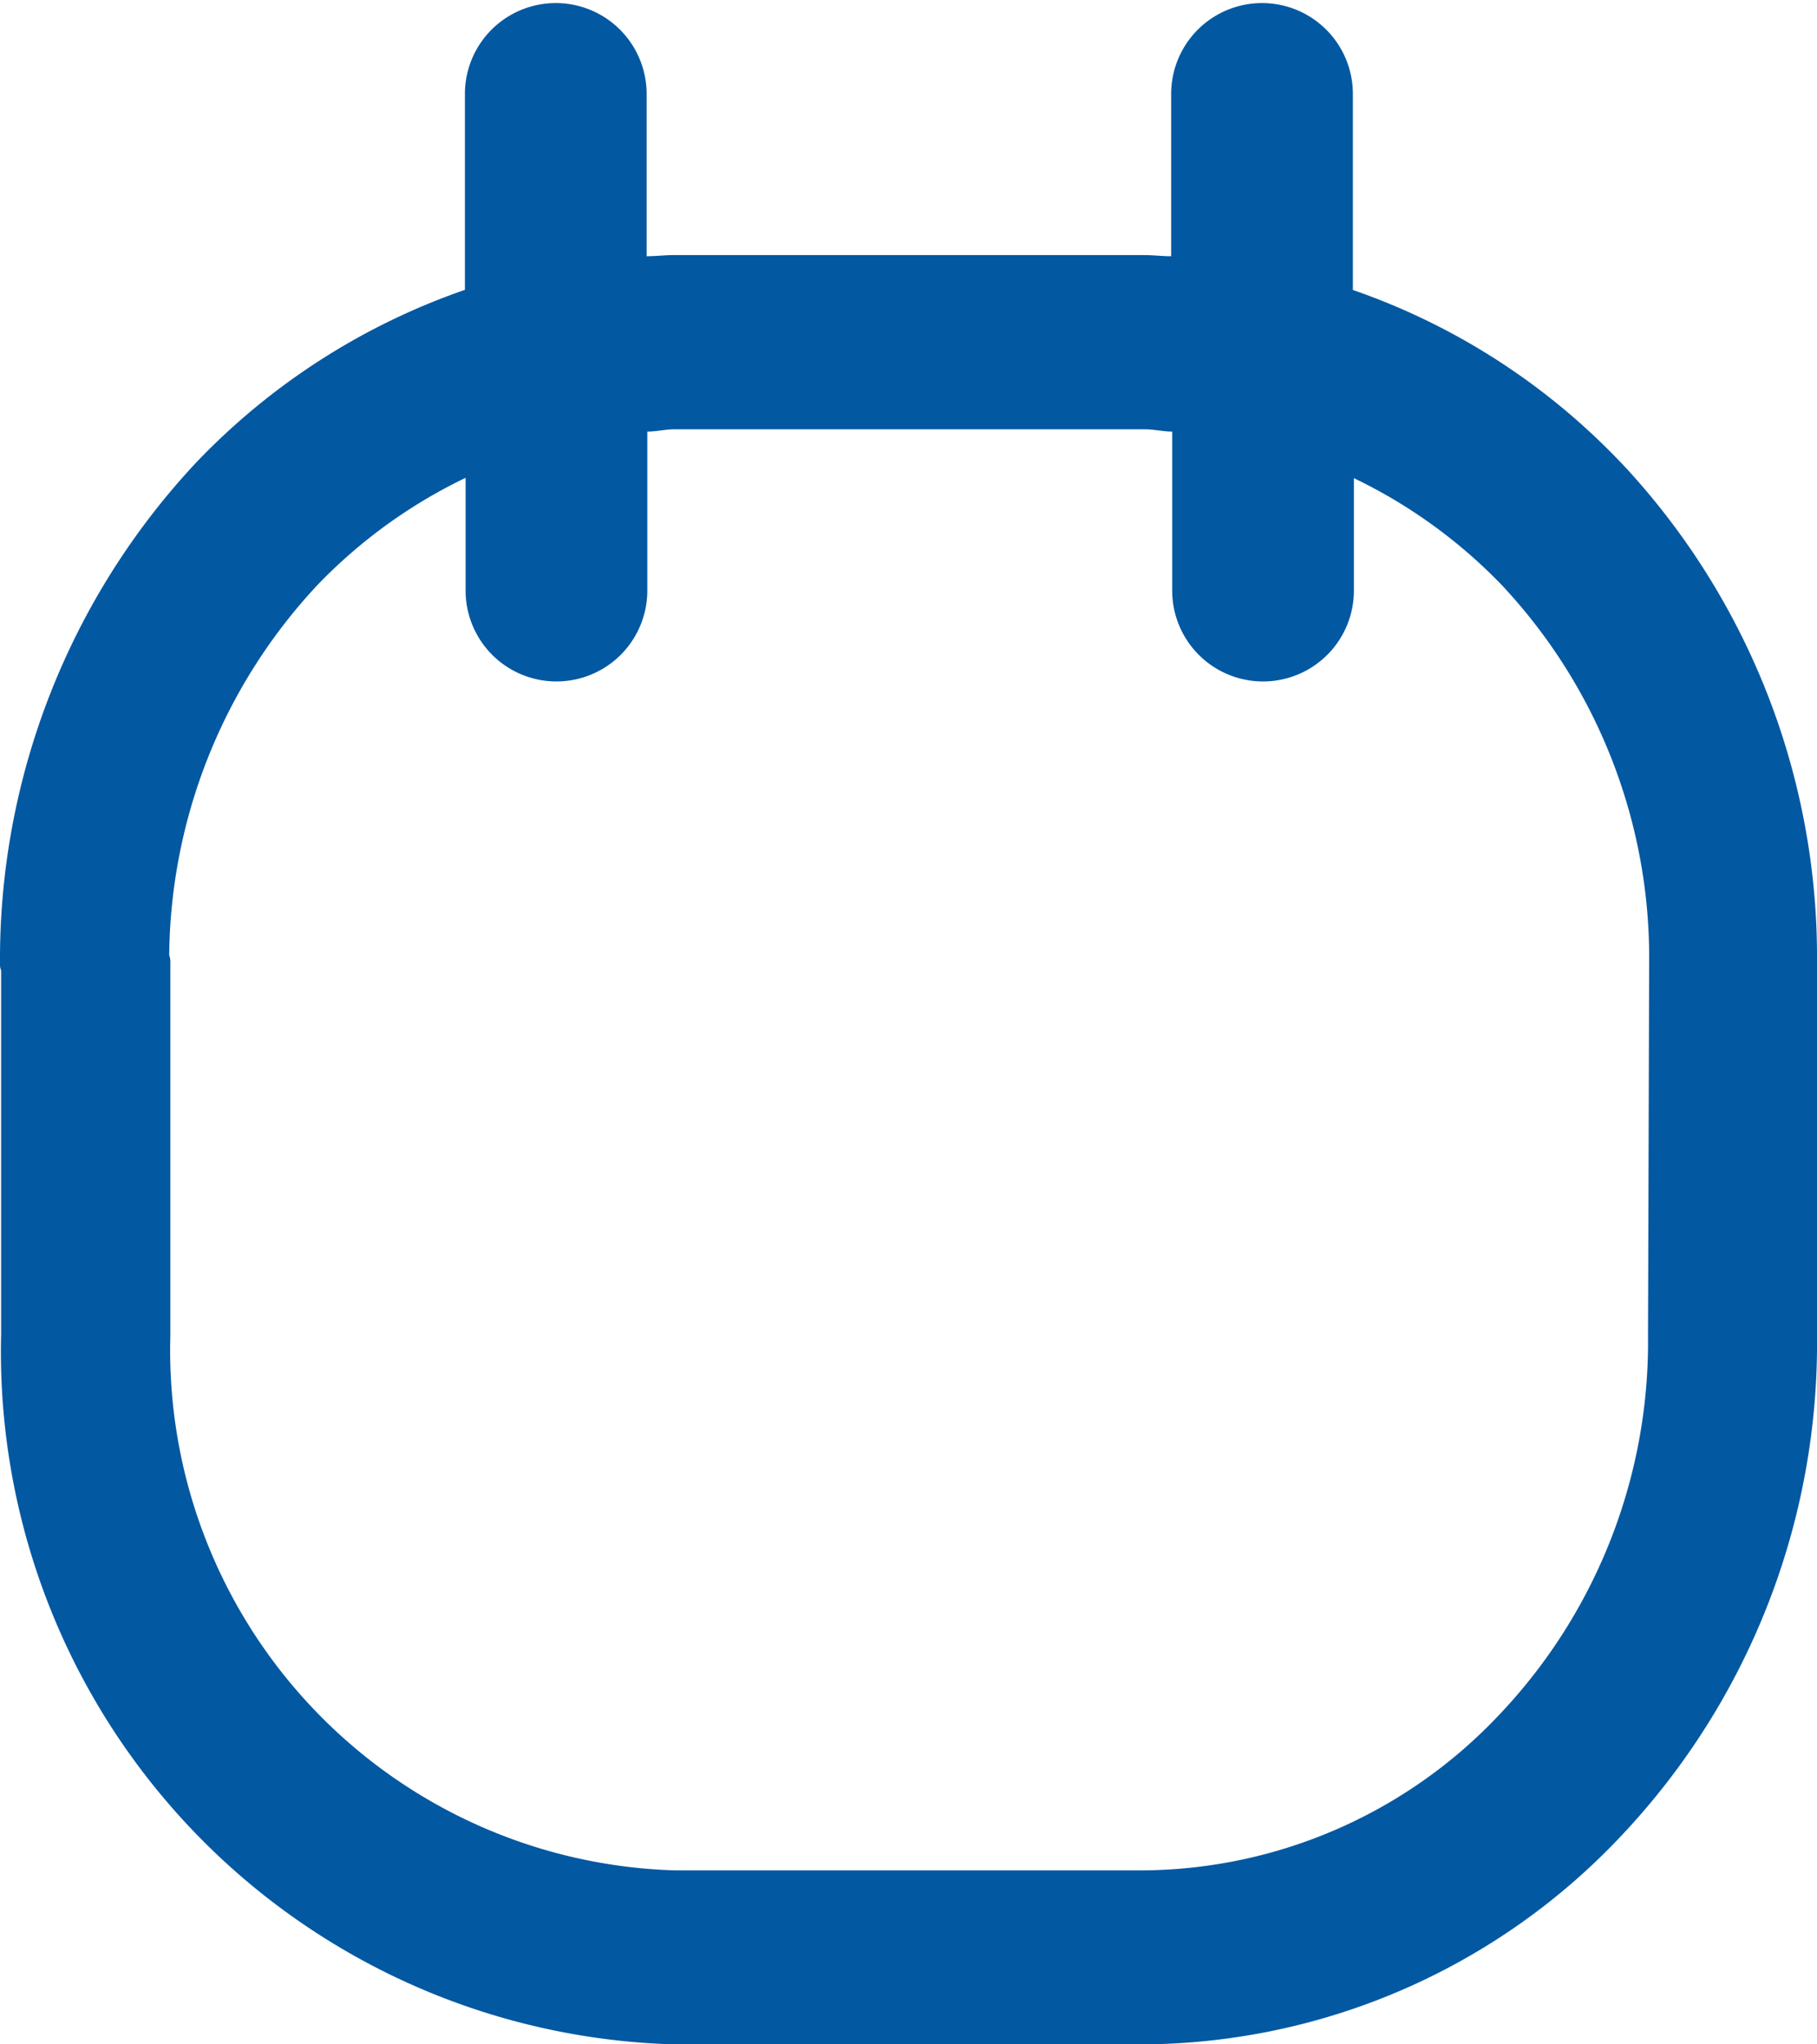
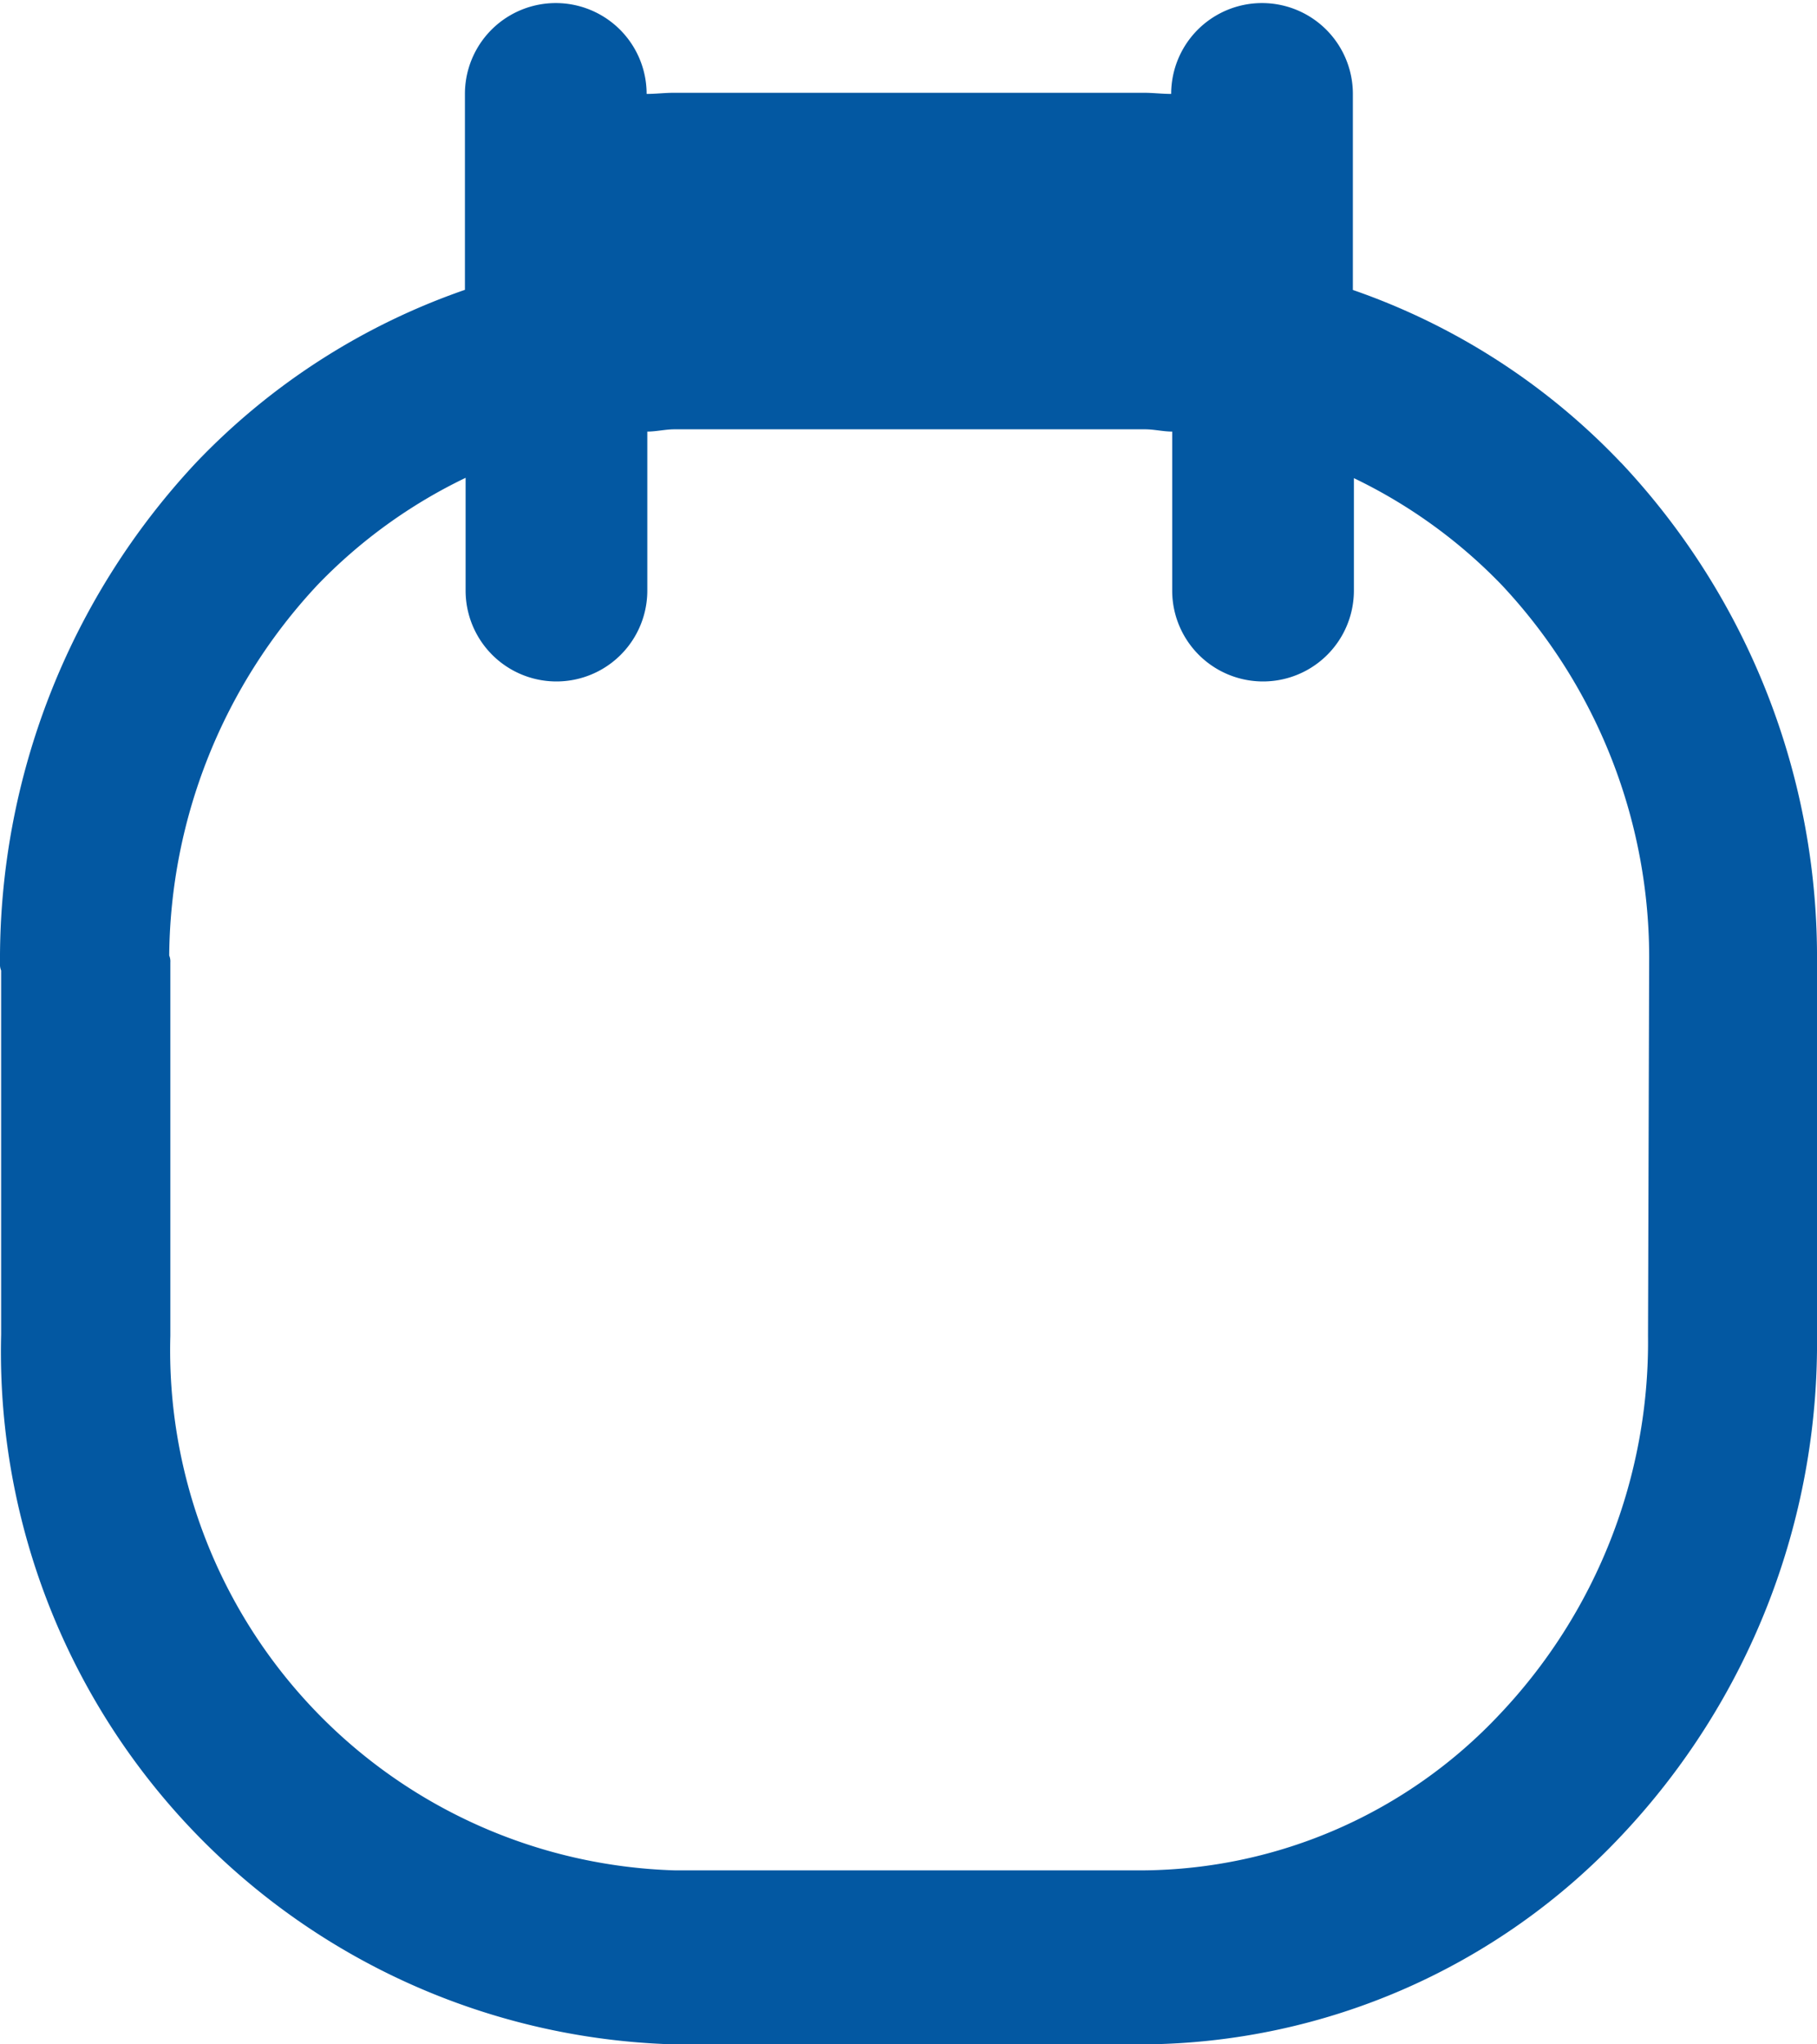
<svg xmlns="http://www.w3.org/2000/svg" width="16" height="18" viewBox="0 0 16 18">
-   <path id="agenda" d="M14.274,4.074a5.931,5.931,0,0,0-2.361-1.521V.827a.8.8,0,1,0-1.6,0V2.256c-.079,0-.159-.01-.238-.01H5.932c-.079,0-.159.01-.238.01V.827a.8.8,0,1,0-1.6,0V2.552A5.965,5.965,0,0,0,1.726,4.074,6.4,6.4,0,0,0,0,8.484a.133.133,0,0,0,.01.061v3.206A6.1,6.1,0,0,0,5.932,18h4.146a5.822,5.822,0,0,0,4.2-1.838A6.313,6.313,0,0,0,16,11.762V8.484a6.356,6.356,0,0,0-1.726-4.411m.238,7.688A4.766,4.766,0,0,1,13.2,15.1a4.349,4.349,0,0,1-3.125,1.368H5.942A4.581,4.581,0,0,1,1.5,11.762V8.474a.133.133,0,0,0-.01-.061A4.836,4.836,0,0,1,2.8,5.146a4.534,4.534,0,0,1,1.3-.939V5.2a.8.8,0,1,0,1.6,0V3.8c.079,0,.159-.02.238-.02h4.146c.079,0,.159.02.238.02V5.2a.8.8,0,1,0,1.6,0v-.99a4.534,4.534,0,0,1,1.3.939,4.794,4.794,0,0,1,1.3,3.328Z" fill="#0358a2" />
+   <path id="agenda" d="M14.274,4.074a5.931,5.931,0,0,0-2.361-1.521V.827a.8.8,0,1,0-1.6,0c-.079,0-.159-.01-.238-.01H5.932c-.079,0-.159.01-.238.01V.827a.8.8,0,1,0-1.6,0V2.552A5.965,5.965,0,0,0,1.726,4.074,6.4,6.4,0,0,0,0,8.484a.133.133,0,0,0,.01.061v3.206A6.1,6.1,0,0,0,5.932,18h4.146a5.822,5.822,0,0,0,4.2-1.838A6.313,6.313,0,0,0,16,11.762V8.484a6.356,6.356,0,0,0-1.726-4.411m.238,7.688A4.766,4.766,0,0,1,13.2,15.1a4.349,4.349,0,0,1-3.125,1.368H5.942A4.581,4.581,0,0,1,1.5,11.762V8.474a.133.133,0,0,0-.01-.061A4.836,4.836,0,0,1,2.8,5.146a4.534,4.534,0,0,1,1.3-.939V5.2a.8.8,0,1,0,1.6,0V3.8c.079,0,.159-.02.238-.02h4.146c.079,0,.159.02.238.02V5.2a.8.8,0,1,0,1.6,0v-.99a4.534,4.534,0,0,1,1.3.939,4.794,4.794,0,0,1,1.3,3.328Z" fill="#0358a2" />
</svg>